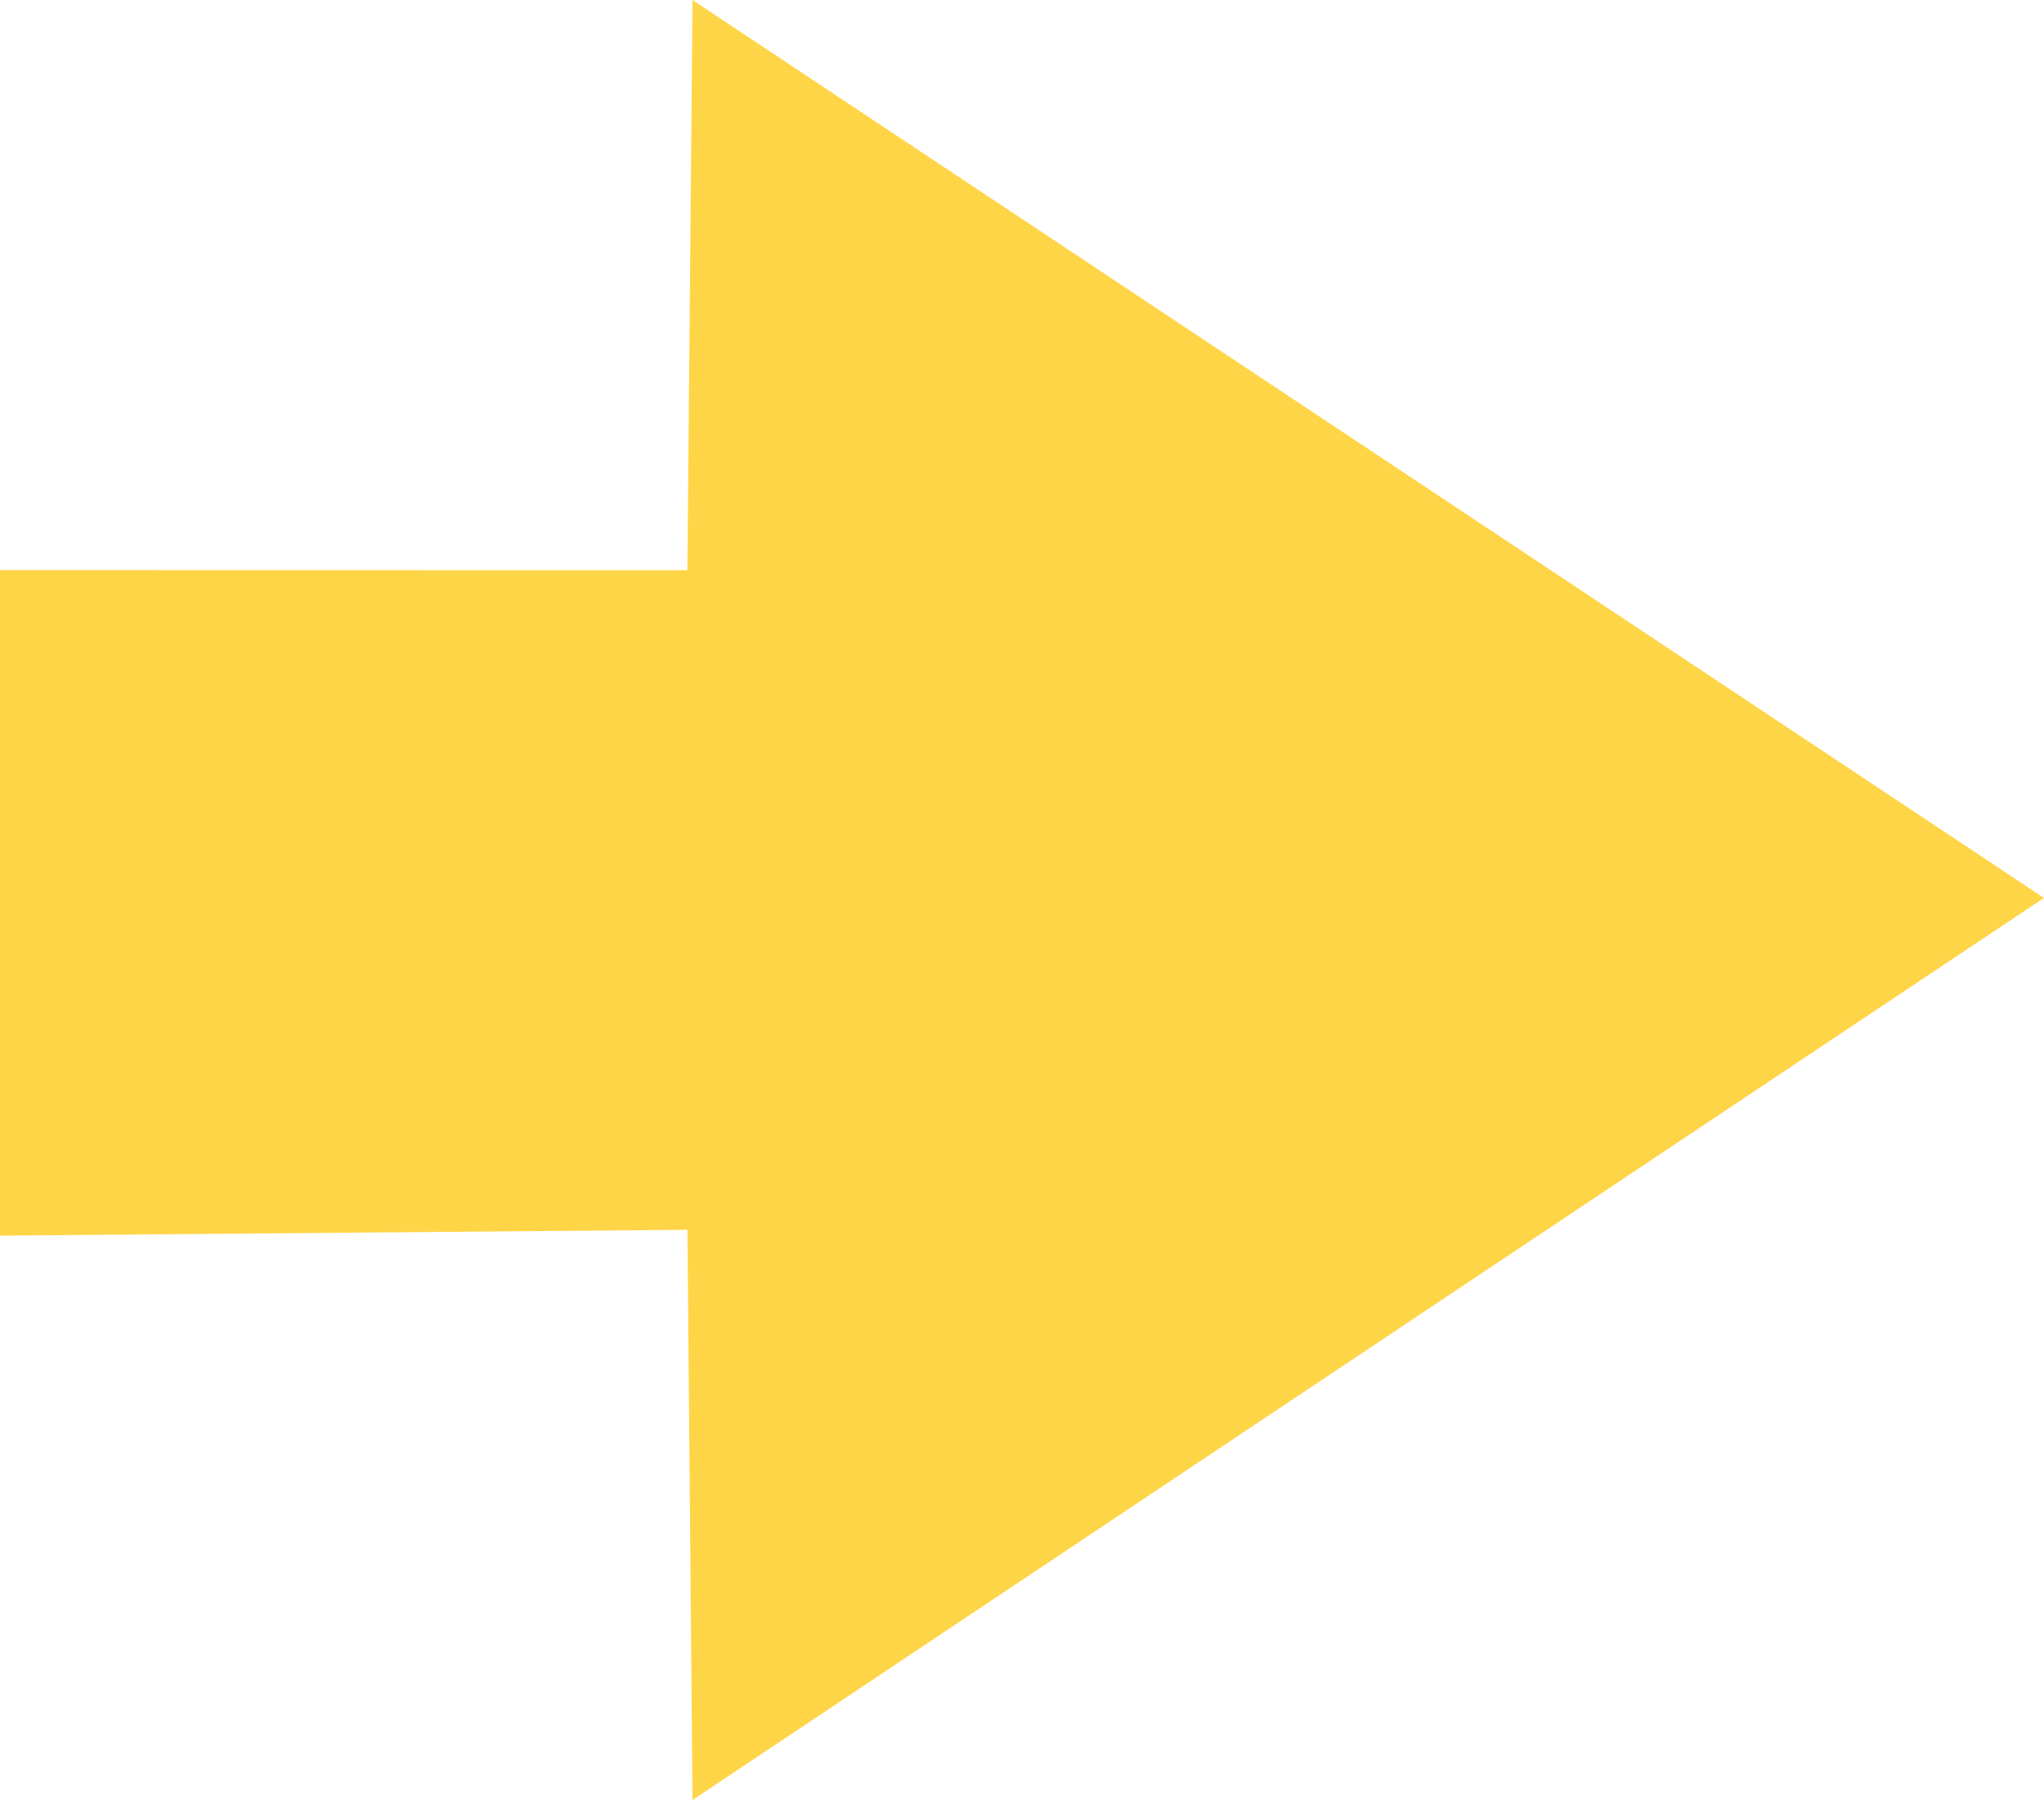
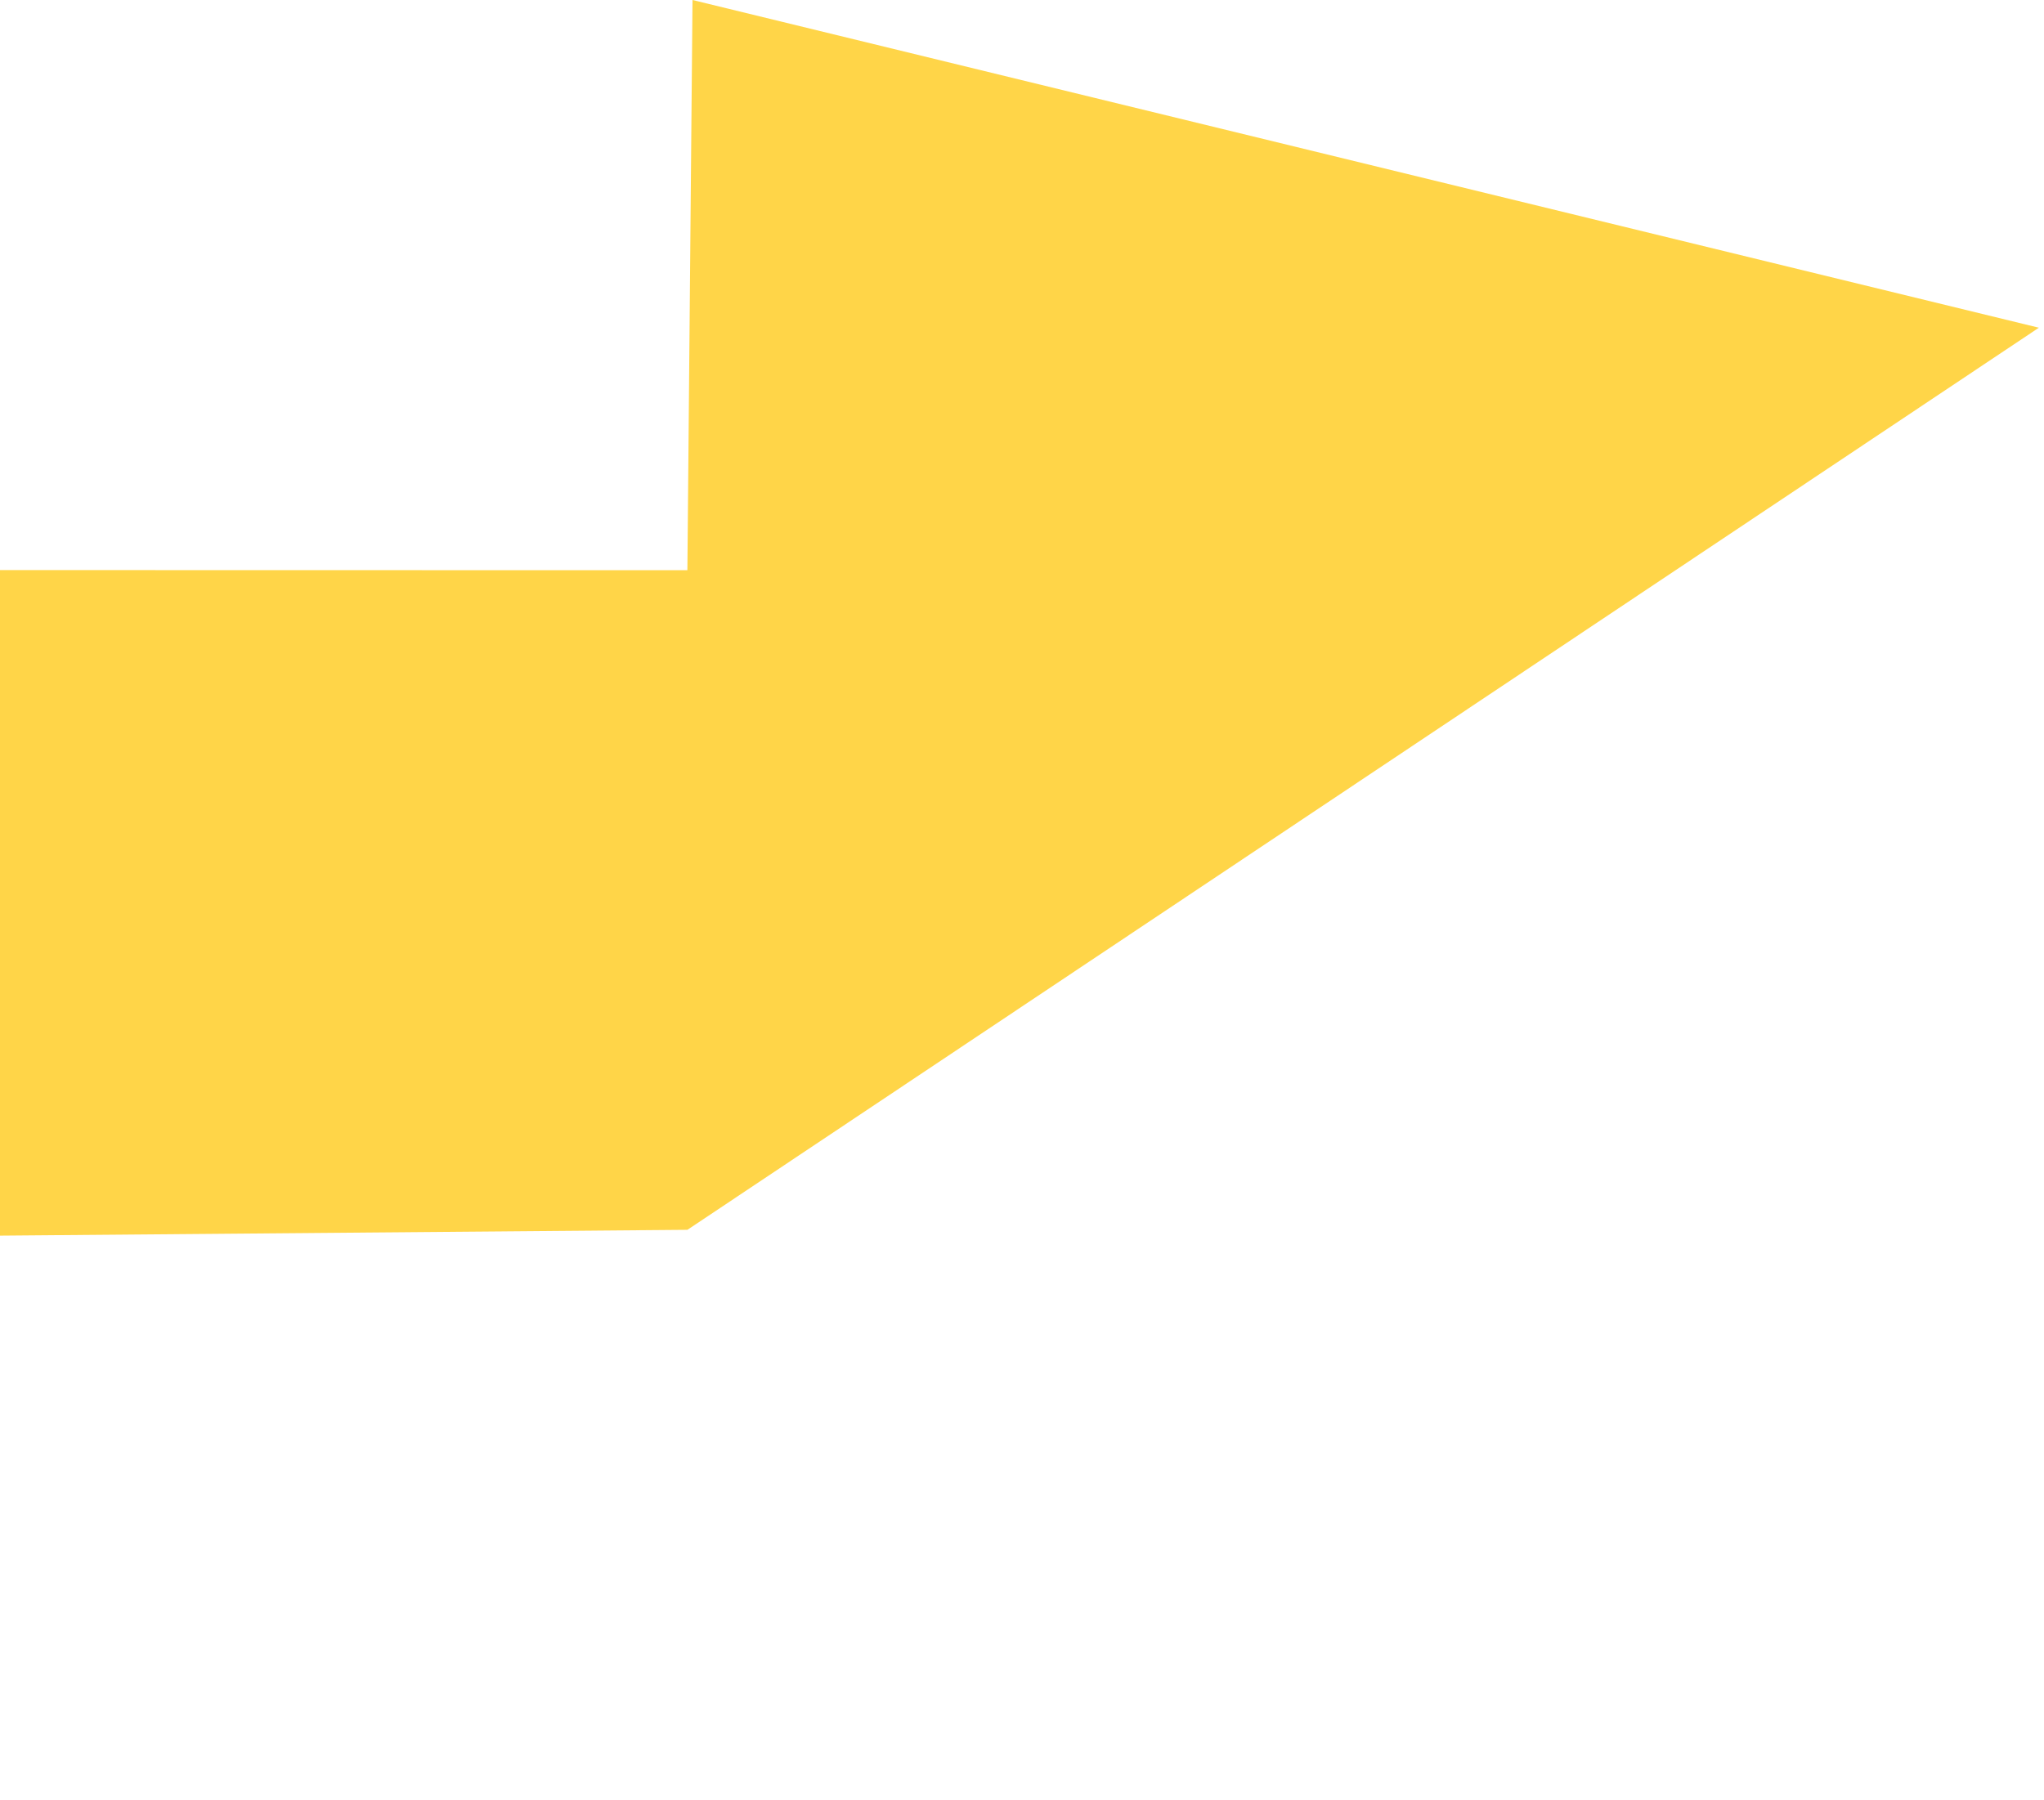
<svg xmlns="http://www.w3.org/2000/svg" width="57.851" height="50.956" viewBox="0 0 57.851 50.956">
-   <path id="パス_2796" data-name="パス 2796" d="M0,34.979l19.456-.165L19.6,50.956l38.25-25.537L19.6,0l-.145,16.142L0,16.138Z" fill="#ffd548" />
+   <path id="パス_2796" data-name="パス 2796" d="M0,34.979l19.456-.165l38.25-25.537L19.6,0l-.145,16.142L0,16.138Z" fill="#ffd548" />
</svg>